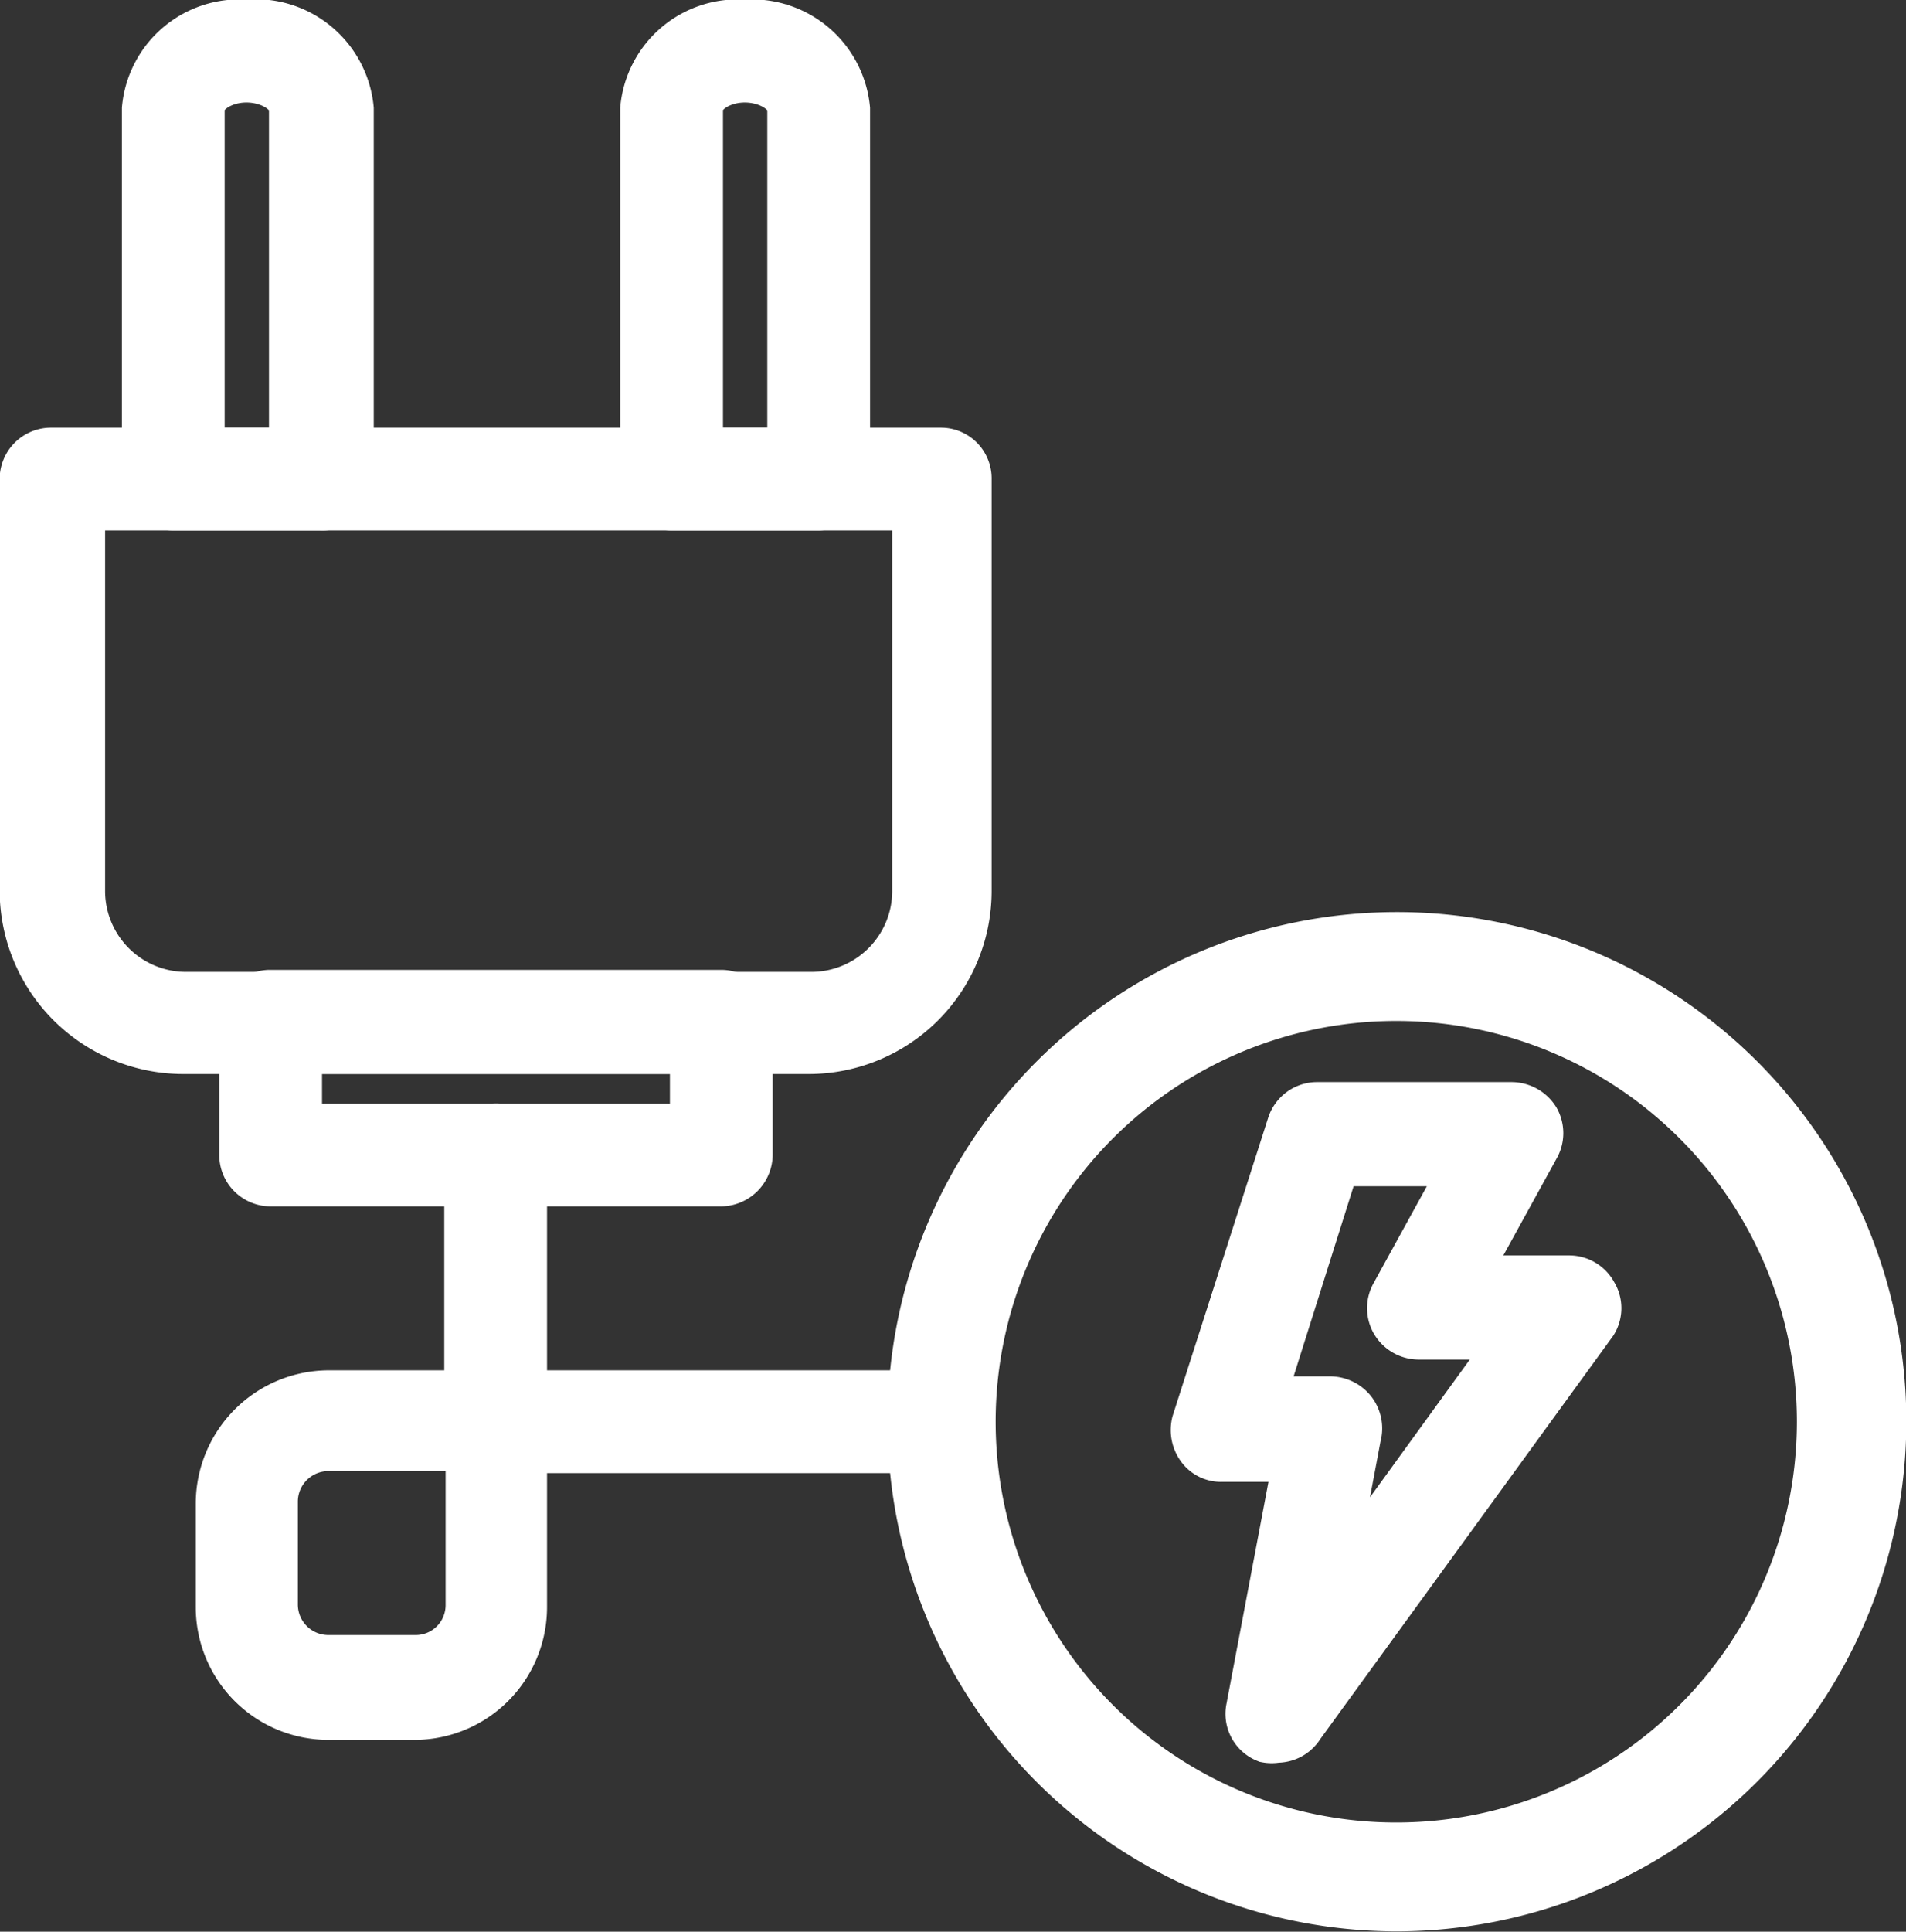
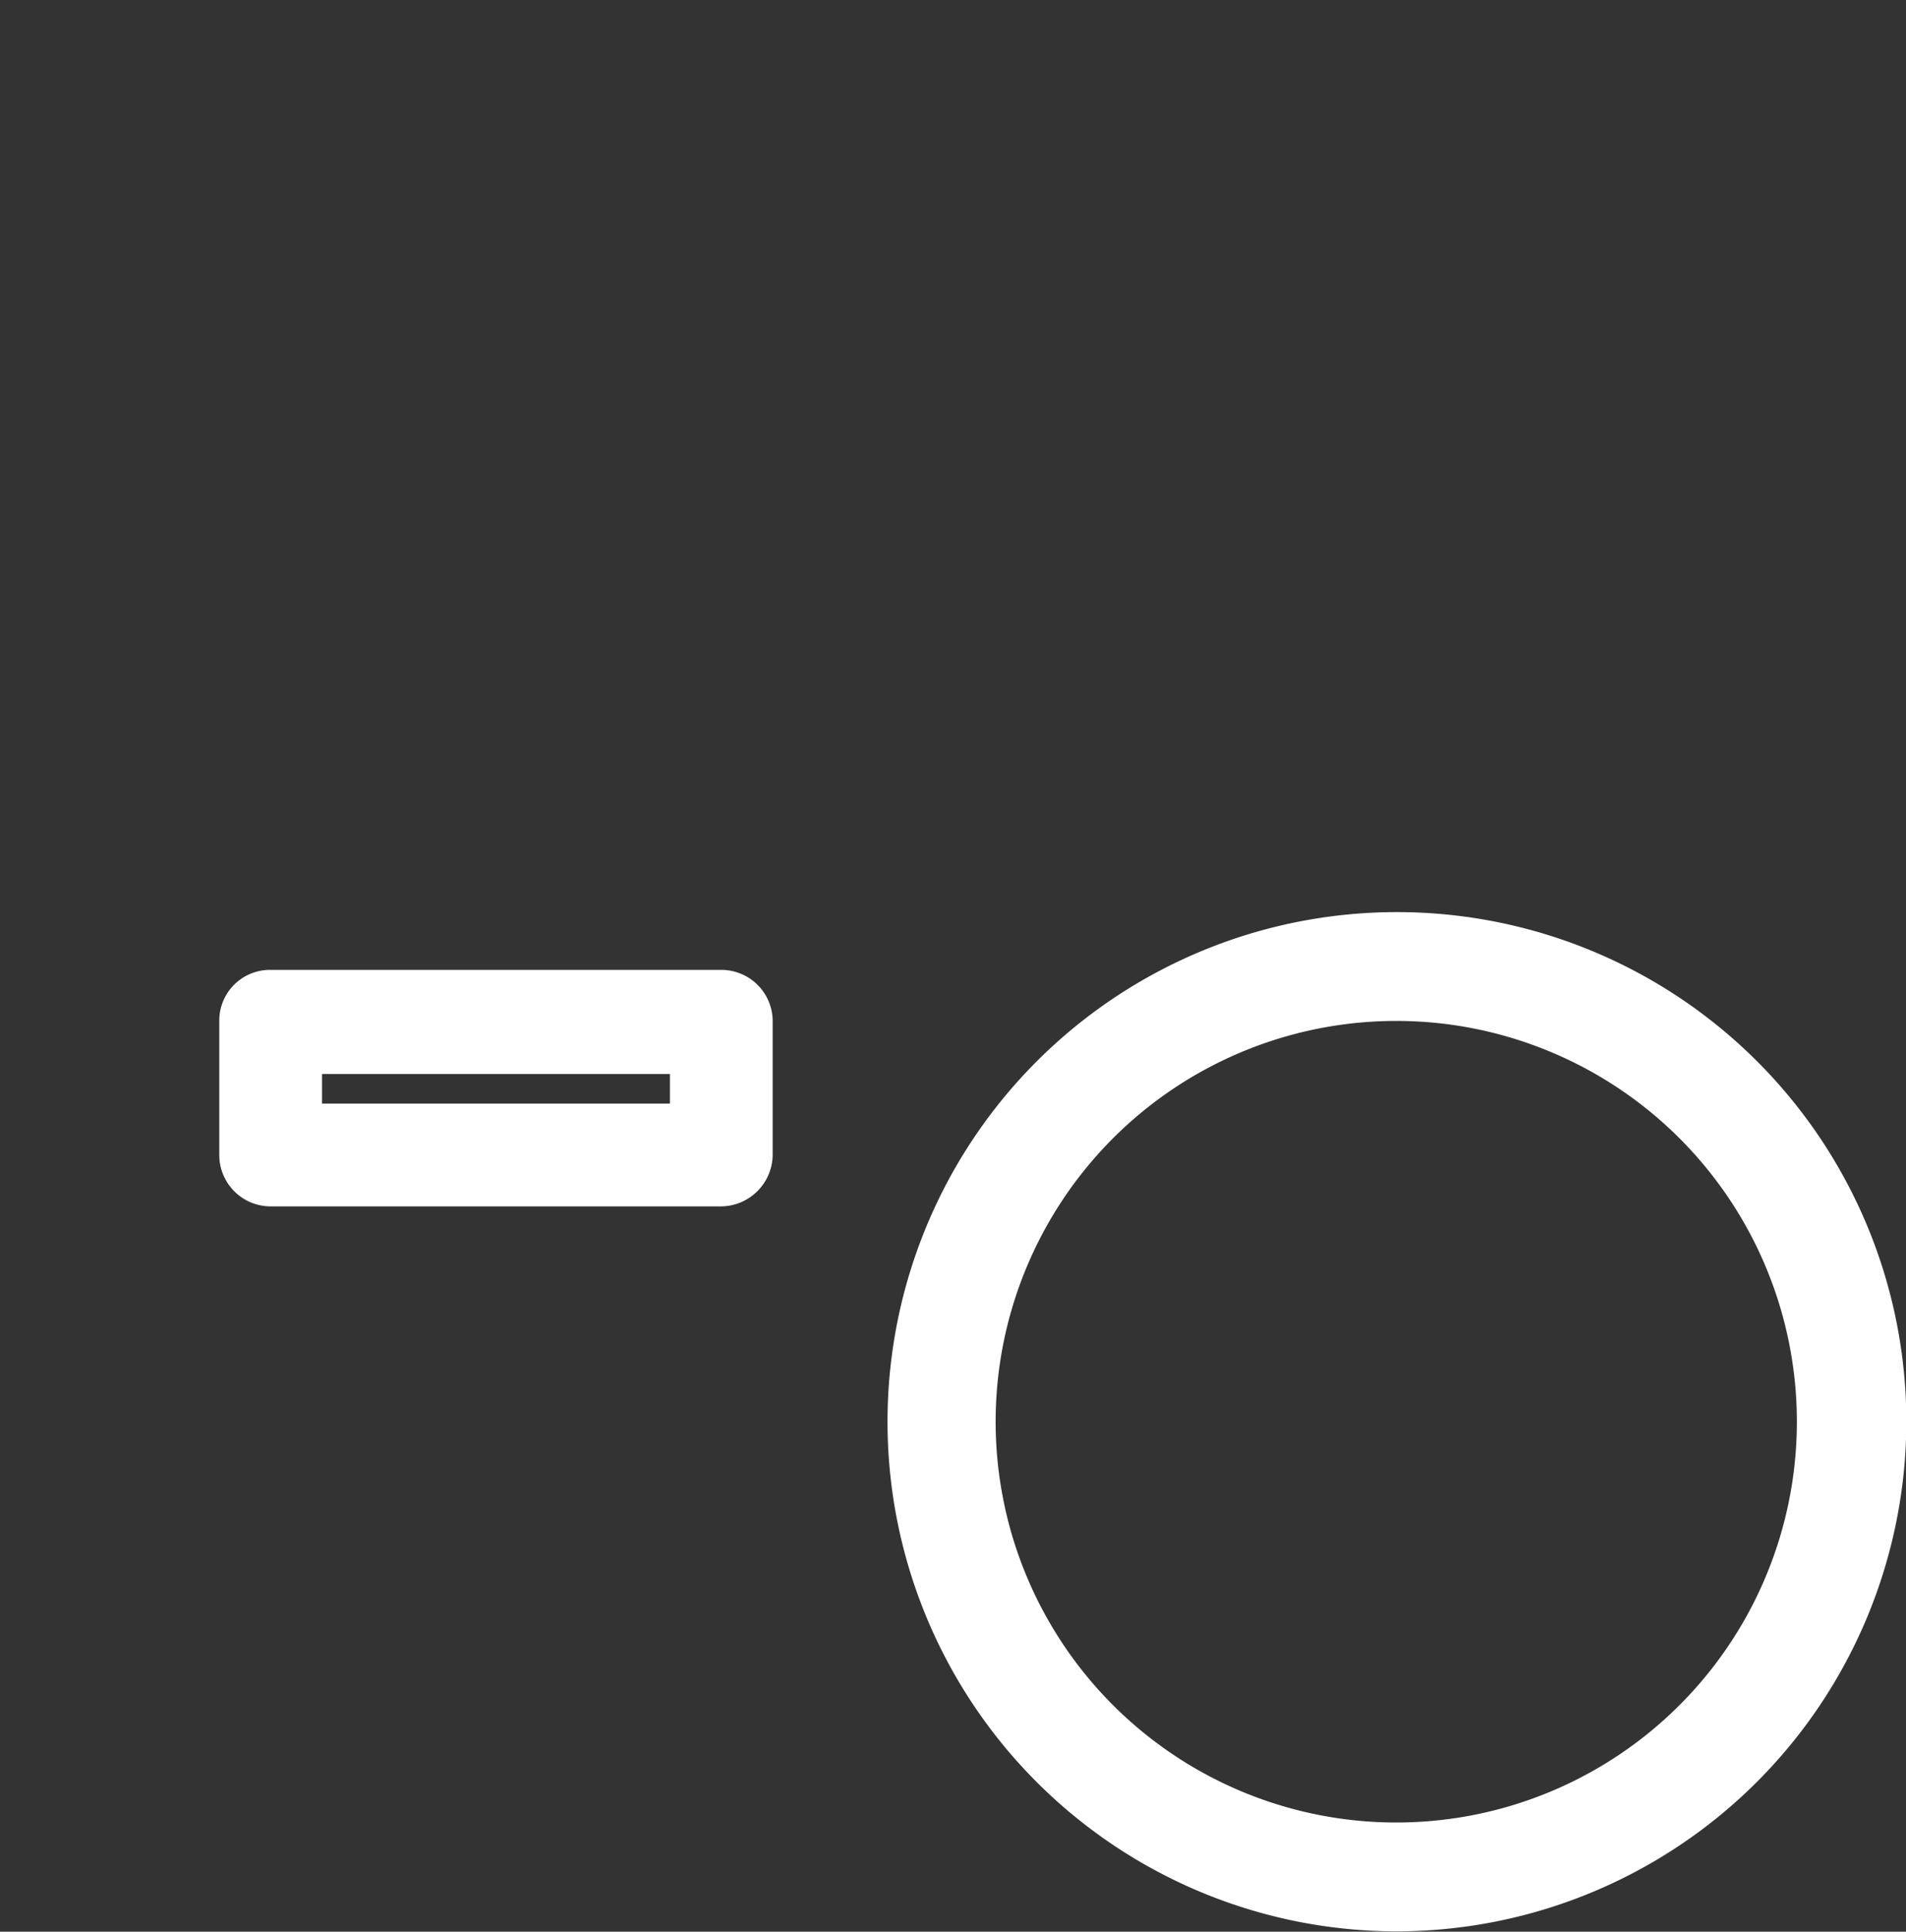
<svg xmlns="http://www.w3.org/2000/svg" id="Camada_1" data-name="Camada 1" viewBox="0 0 28.38 28.75">
  <rect x="0" y="0" width="28.38" height="28.75" fill="#333333" stroke="none" />
  <defs>
    <style>.cls-1{fill:#fff;stroke:#fff;stroke-miterlimit:10;stroke-width:0.75px;}</style>
  </defs>
  <g id="Material_Eletrico" data-name="Material Eletrico">
-     <path class="cls-1" d="M14,9.15H11.81a.39.39,0,0,1-.39-.39V3.25A1.38,1.38,0,0,1,12.9,2a1.39,1.39,0,0,1,1.49,1.25V8.76A.4.4,0,0,1,14,9.15Zm-1.8-.78h1.41V3.25c0-.25-.33-.47-.71-.47s-.7.22-.7.47Z" transform="translate(-1.81 -1.63)" />
-     <path class="cls-1" d="M6.58,9.15H4.39A.39.39,0,0,1,4,8.76V3.25A1.38,1.38,0,0,1,5.48,2,1.39,1.39,0,0,1,7,3.25V8.76A.39.39,0,0,1,6.58,9.15Zm-1.8-.78H6.19V3.25c0-.25-.33-.47-.71-.47s-.7.22-.7.47Z" transform="translate(-1.81 -1.63)" />
    <path class="cls-1" d="M12.55,19.21H5.84a.39.39,0,0,1-.39-.39v-2a.38.38,0,0,1,.39-.38h6.71a.39.39,0,0,1,.39.38v2A.4.4,0,0,1,12.55,19.21Zm-6.32-.78h5.93V17.24H6.23Z" transform="translate(-1.81 -1.63)" />
-     <path class="cls-1" d="M13.85,17.24H4.54a2.36,2.36,0,0,1-2.36-2.35V8.76a.39.39,0,0,1,.39-.39H15.82a.38.38,0,0,1,.38.39v6.13A2.35,2.35,0,0,1,13.85,17.24ZM3,9.15v5.74a1.58,1.58,0,0,0,1.58,1.58h9.31a1.58,1.58,0,0,0,1.58-1.58V9.15Z" transform="translate(-1.81 -1.63)" />
-     <path class="cls-1" d="M8,27.15H6.7a1.6,1.6,0,0,1-1.6-1.6V24A1.61,1.61,0,0,1,6.7,22.4H8.8V18.82a.39.39,0,0,1,.39-.39.38.38,0,0,1,.39.39V22.4h6.24a.38.38,0,0,1,.38.39.39.39,0,0,1-.38.39H9.58v2.37A1.6,1.6,0,0,1,8,27.15Zm.82-4H6.7a.83.83,0,0,0-.83.83v1.54a.83.83,0,0,0,.83.82H8a.82.82,0,0,0,.82-.82Z" transform="translate(-1.81 -1.63)" />
-     <path class="cls-1" d="M20.82,27.49a.4.4,0,0,1-.15,0,.38.38,0,0,1-.23-.43l.71-3.75H20a.36.36,0,0,1-.31-.16.42.42,0,0,1-.06-.34l1.42-4.43a.39.39,0,0,1,.37-.27h2.9a.41.41,0,0,1,.34.19.39.39,0,0,1,0,.39l-1.1,2h1.61a.39.39,0,0,1,.35.21.38.38,0,0,1,0,.4l-4.36,6A.39.39,0,0,1,20.82,27.49Zm-.26-5h1.06a.41.41,0,0,1,.3.14A.4.4,0,0,1,22,23l-.47,2.49,2.9-4h-1.5a.4.4,0,0,1-.34-.2.39.39,0,0,1,0-.38l1.1-2h-2Z" transform="translate(-1.81 -1.63)" />
    <path class="cls-1" d="M22.61,30a7.21,7.21,0,1,1,7.21-7.21A7.22,7.22,0,0,1,22.61,30Zm0-13.55a6.34,6.34,0,1,0,6.33,6.34A6.34,6.34,0,0,0,22.61,16.45Z" transform="translate(-1.81 -1.63)" />
  </g>
</svg>